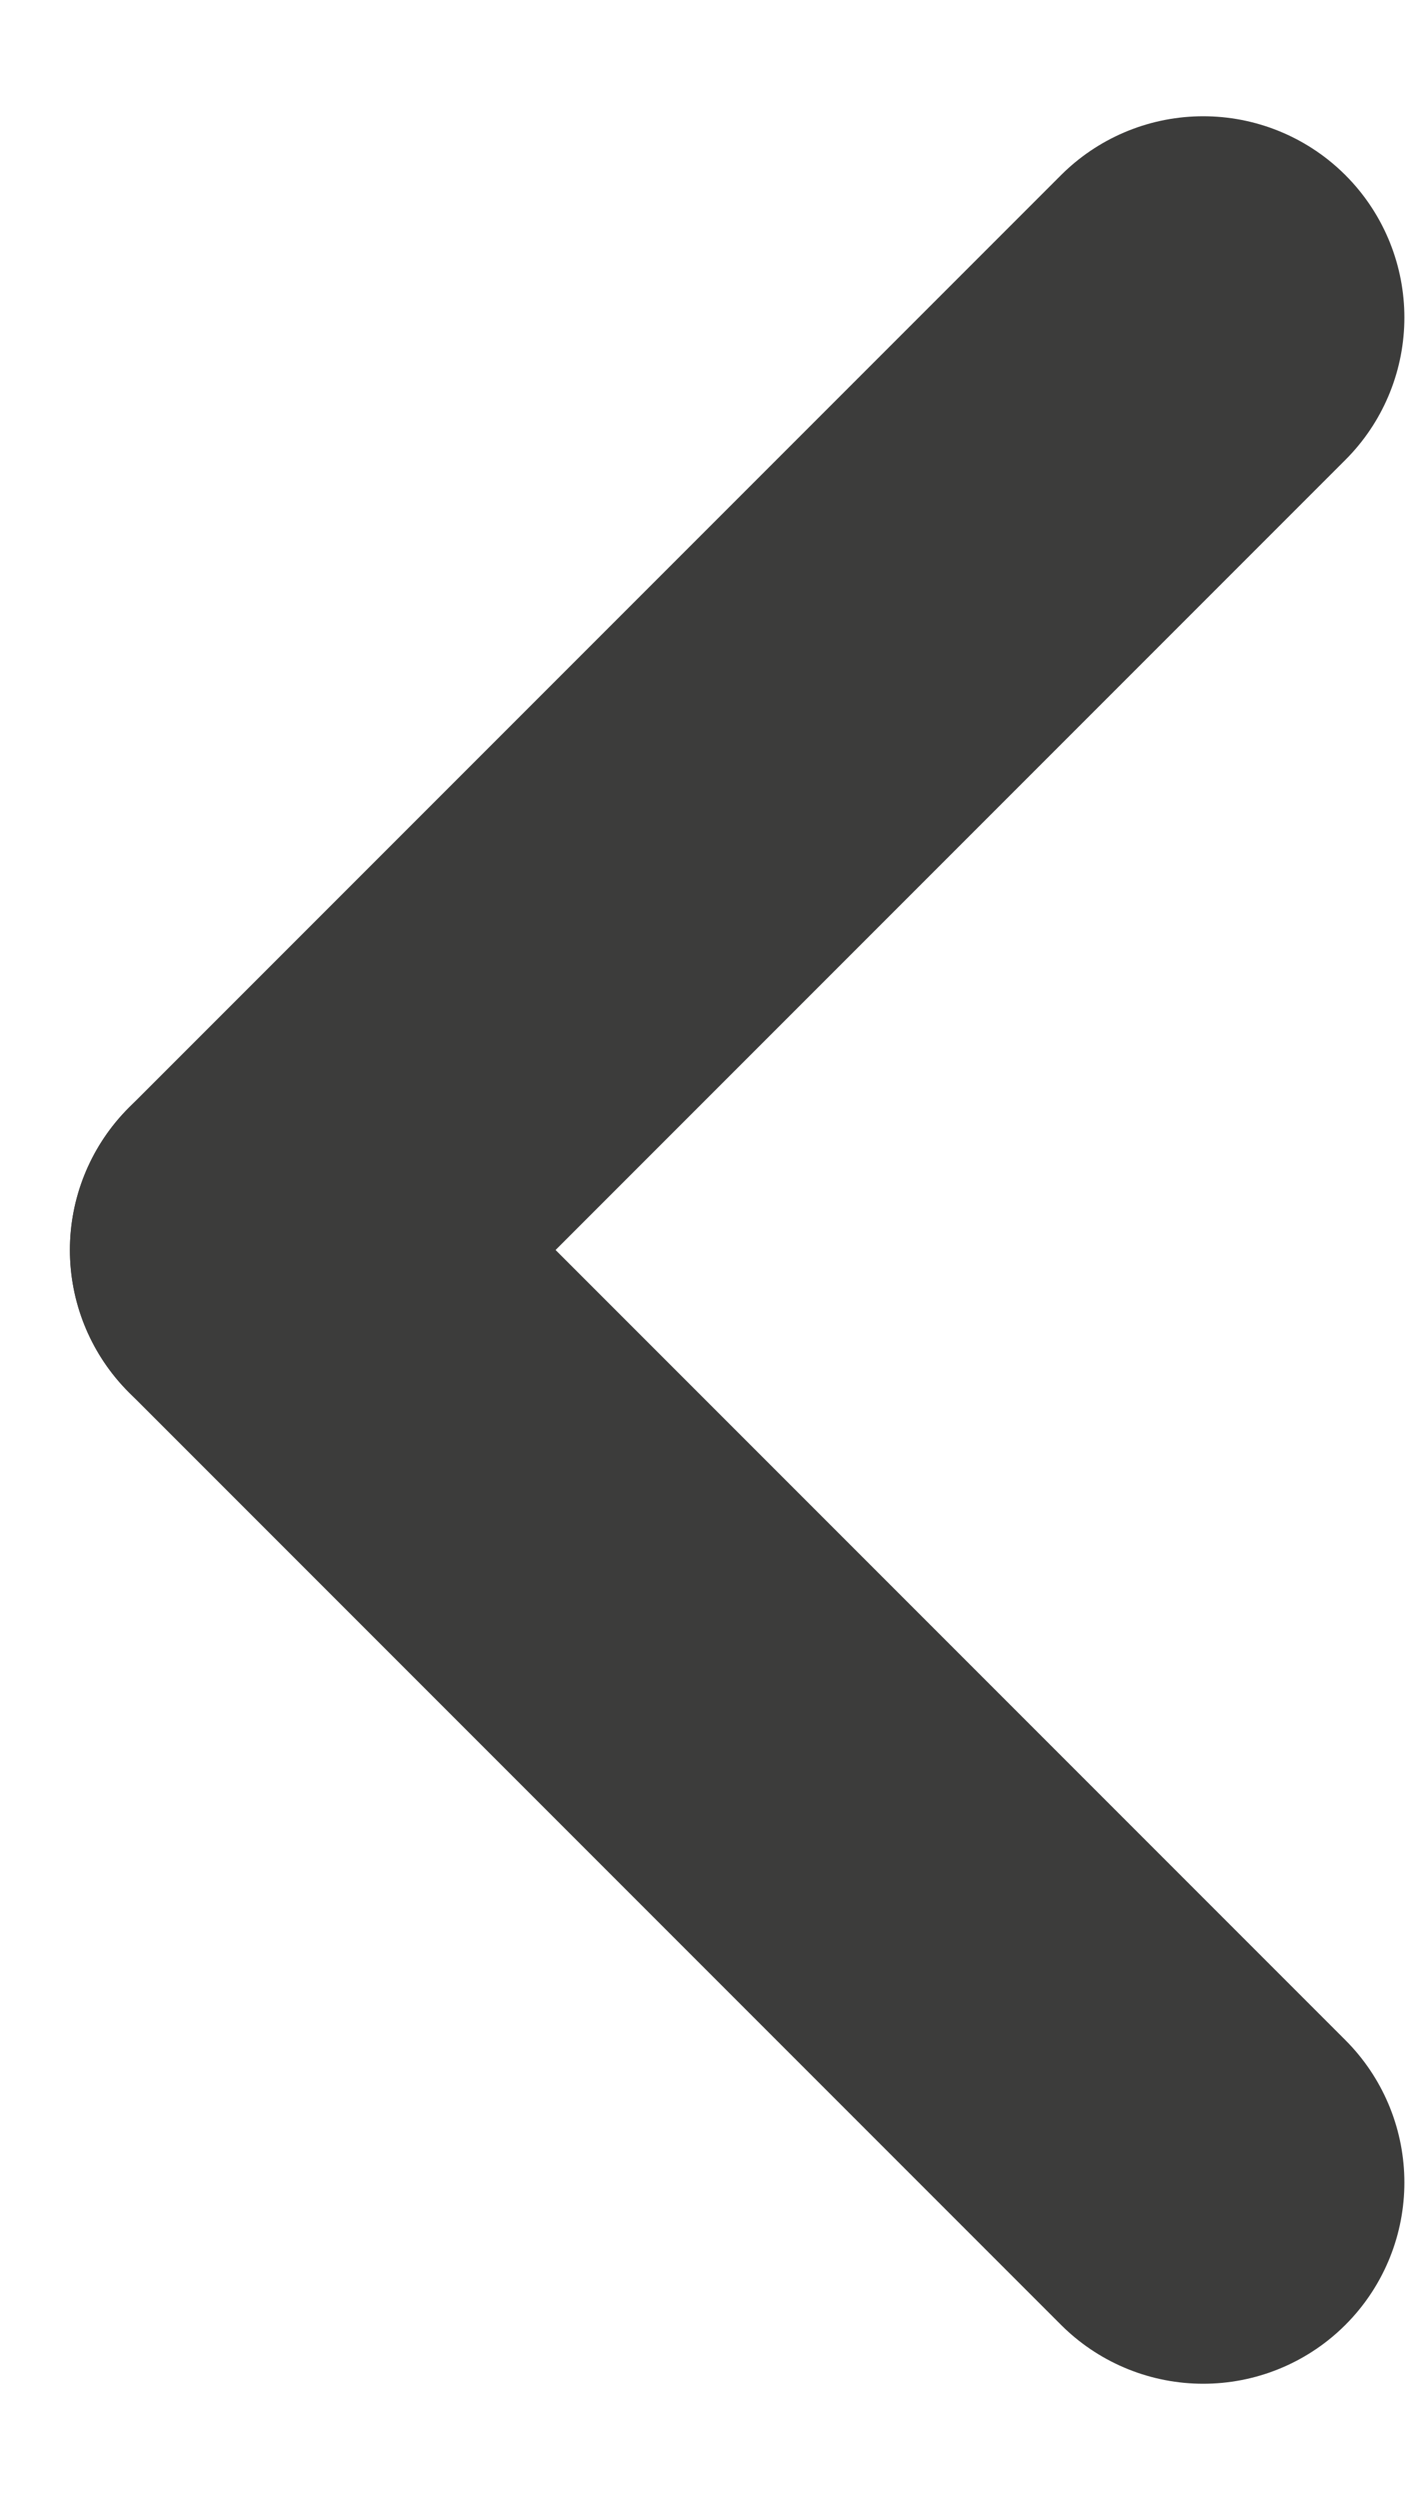
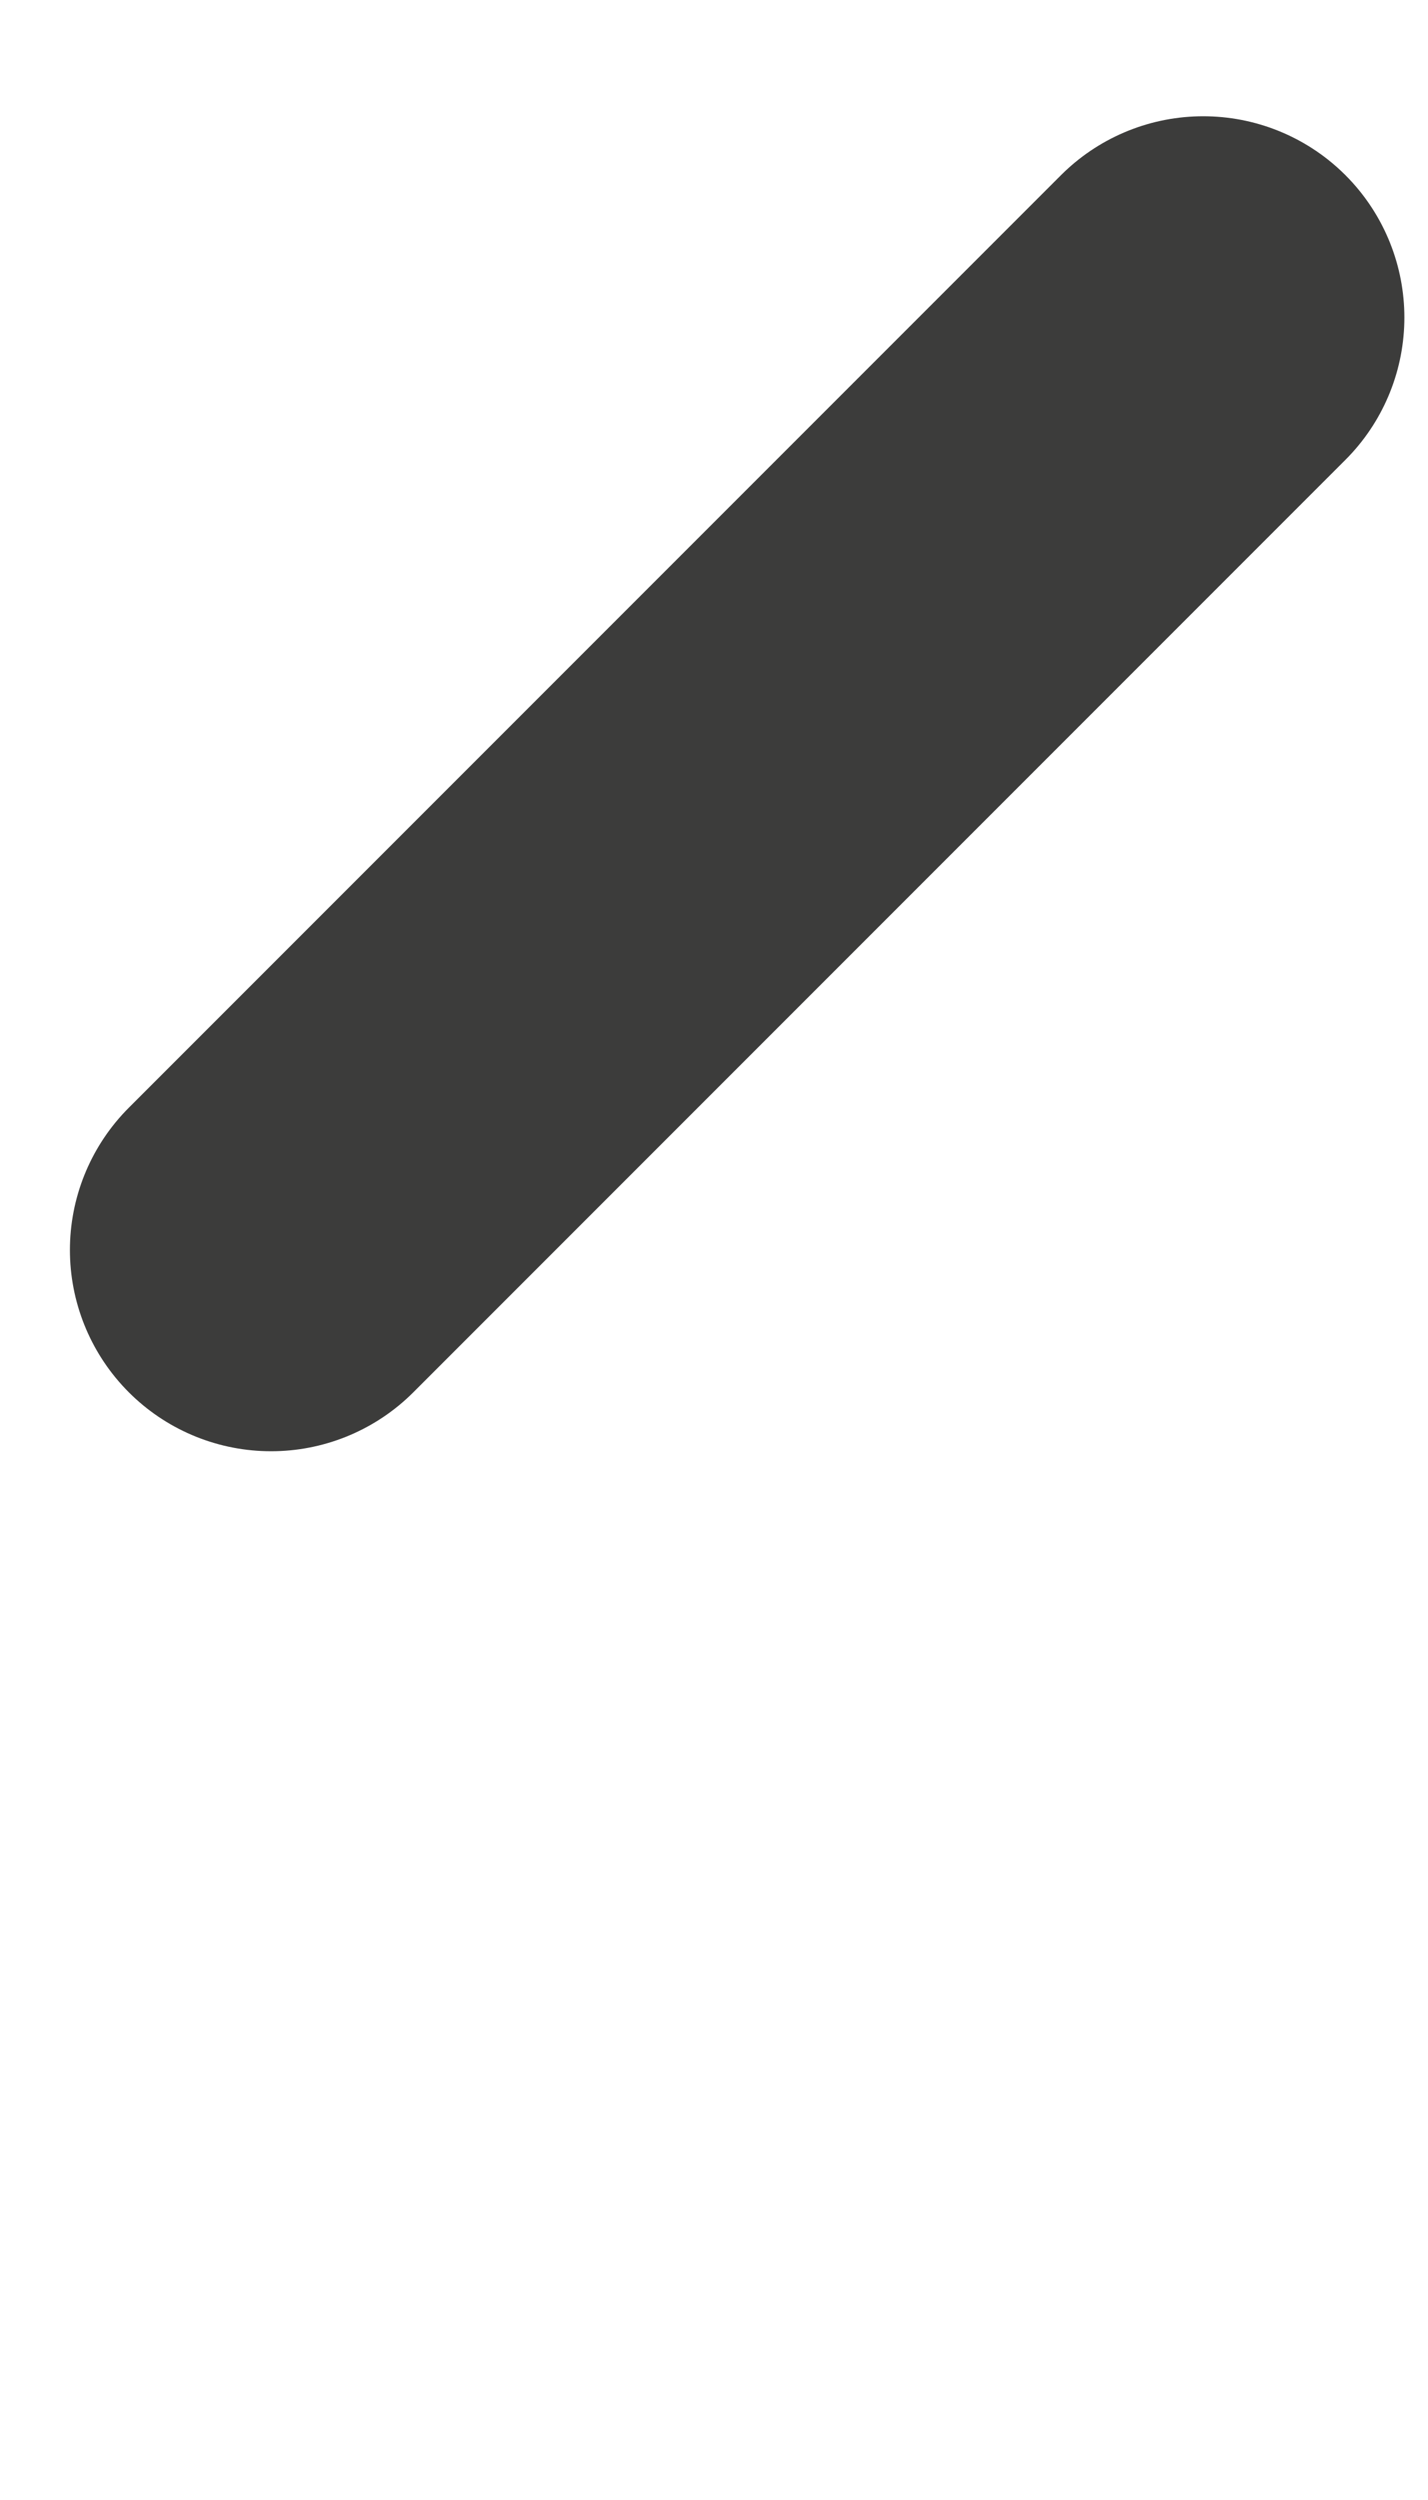
<svg xmlns="http://www.w3.org/2000/svg" width="12" height="21" viewBox="0 0 12 21" fill="none">
-   <path d="M10.111 18.333L2.278 10.5" stroke="#3C3C3B" stroke-width="3.381" stroke-miterlimit="10" stroke-linecap="round" stroke-linejoin="round" />
  <path d="M2.278 10.5L10.111 2.667" stroke="#3C3C3B" stroke-width="3.381" stroke-miterlimit="10" stroke-linecap="round" stroke-linejoin="round" />
</svg>